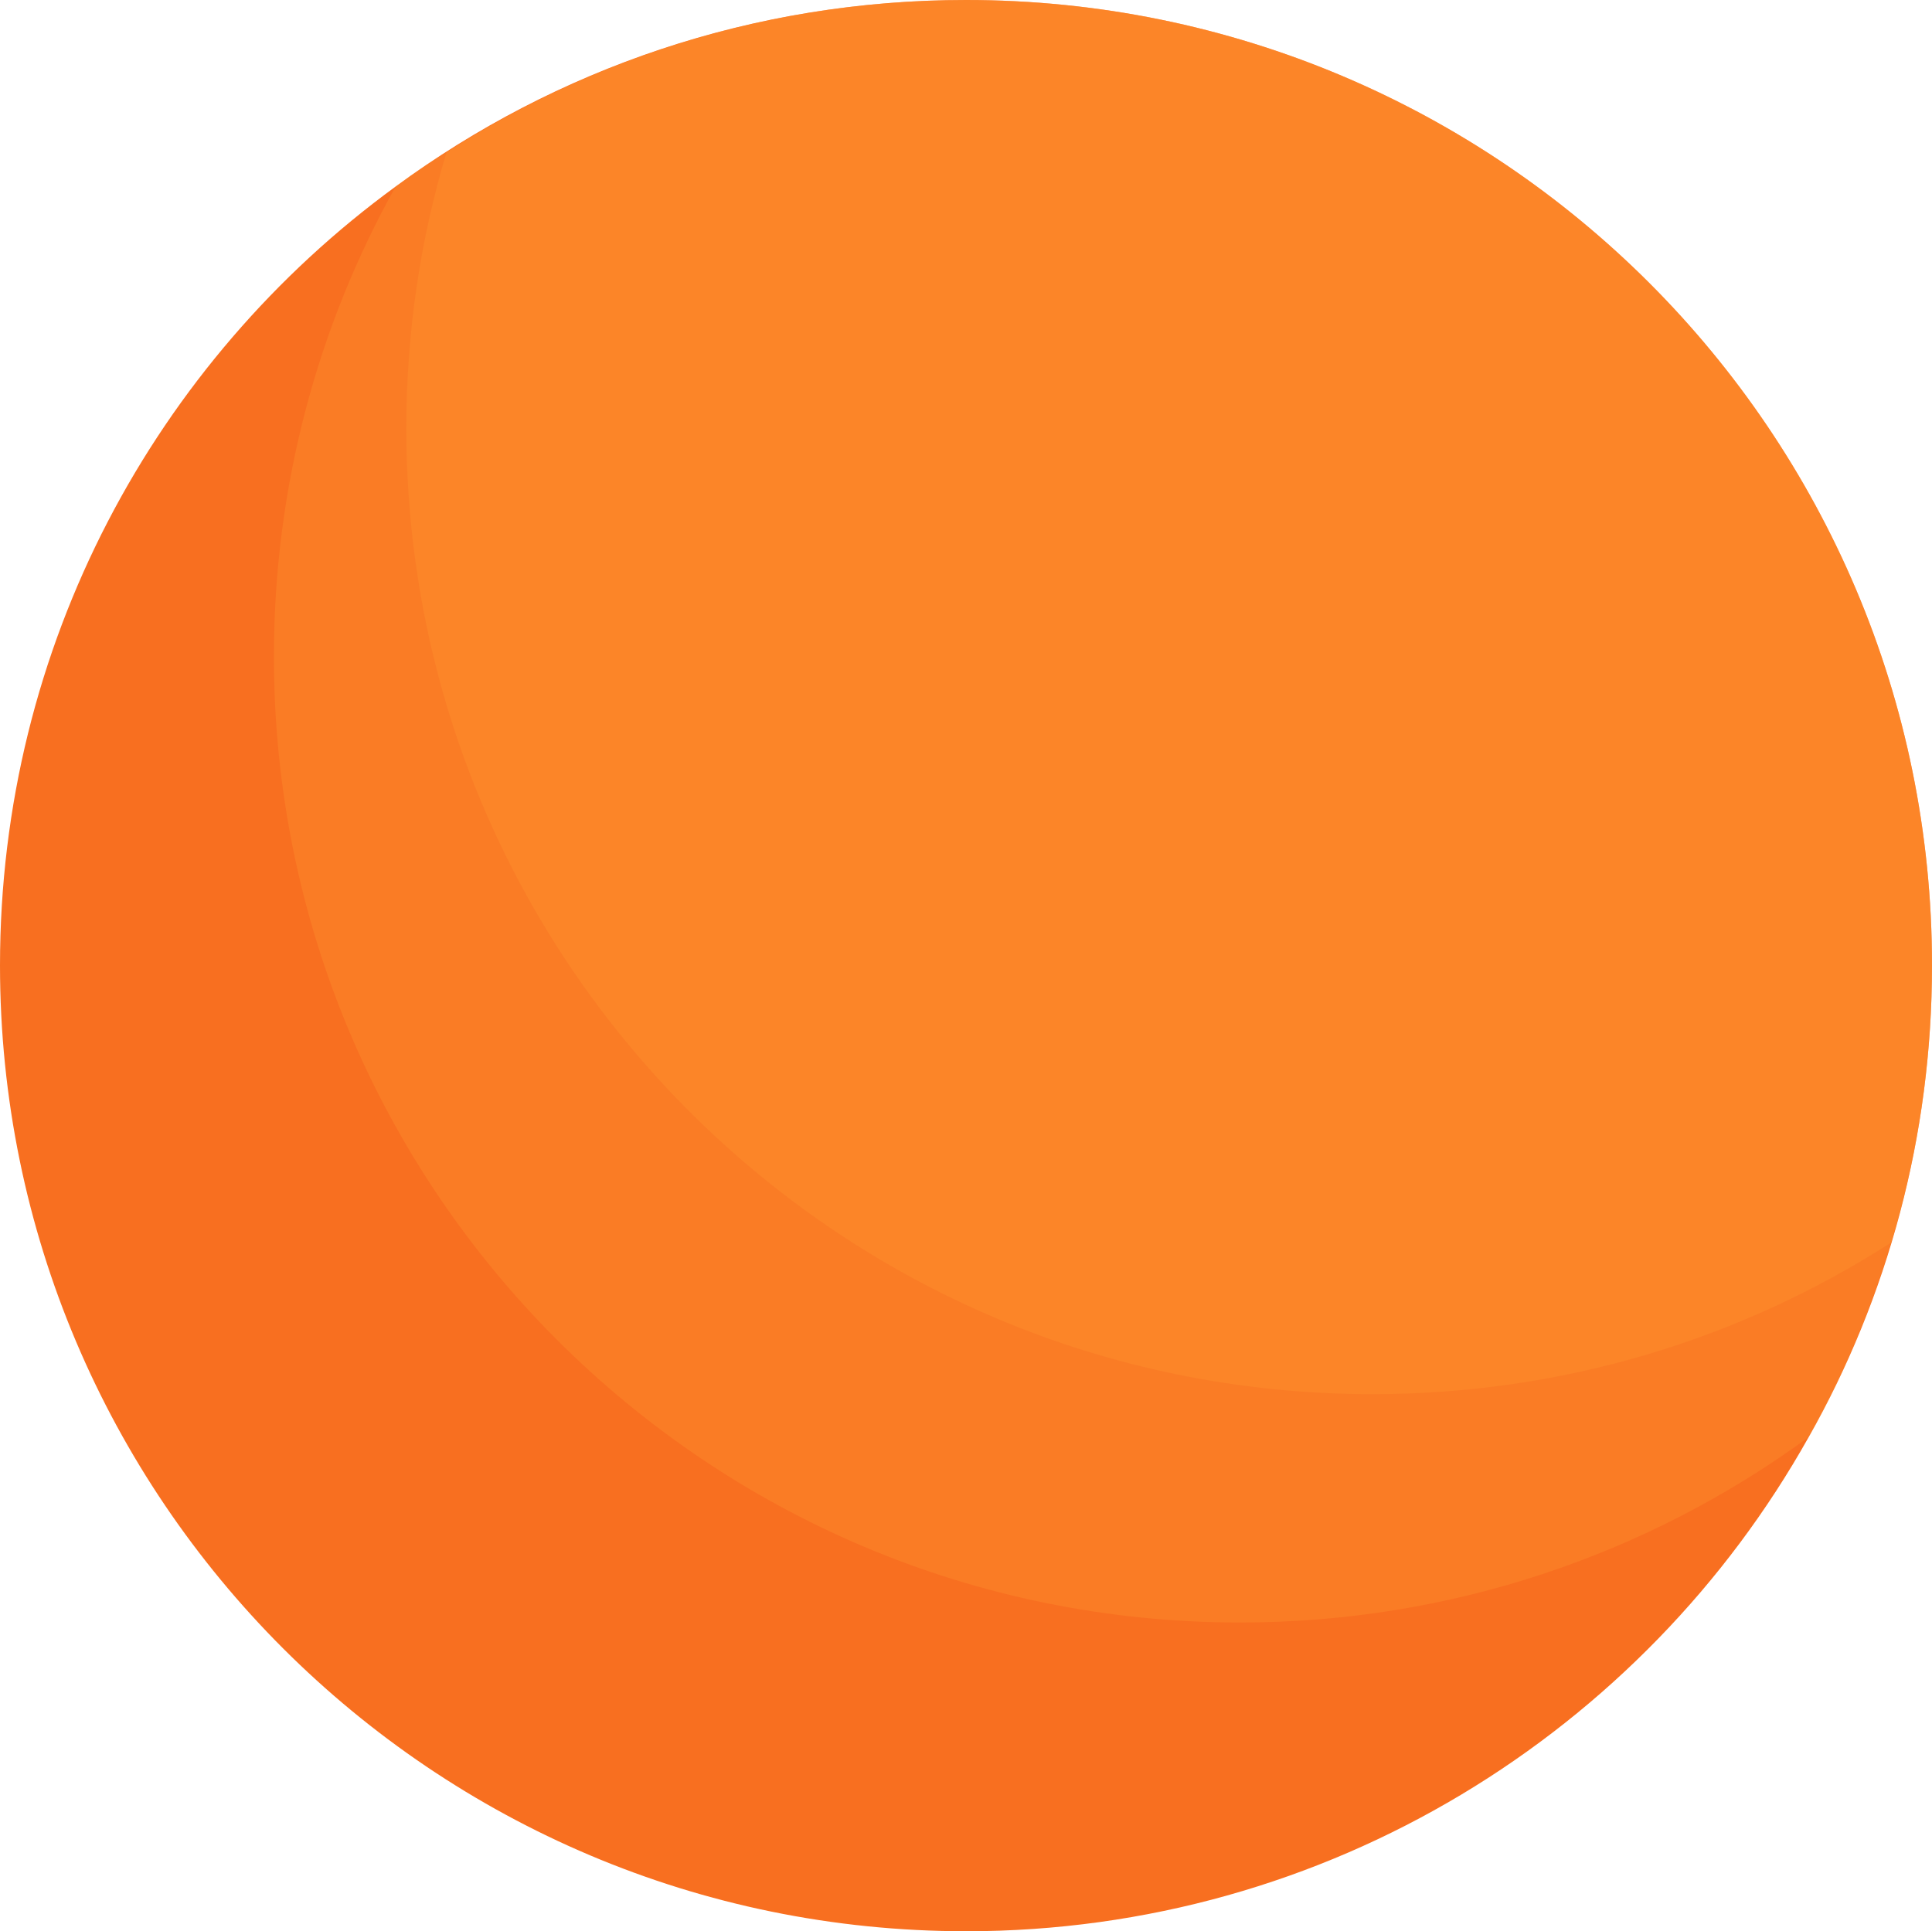
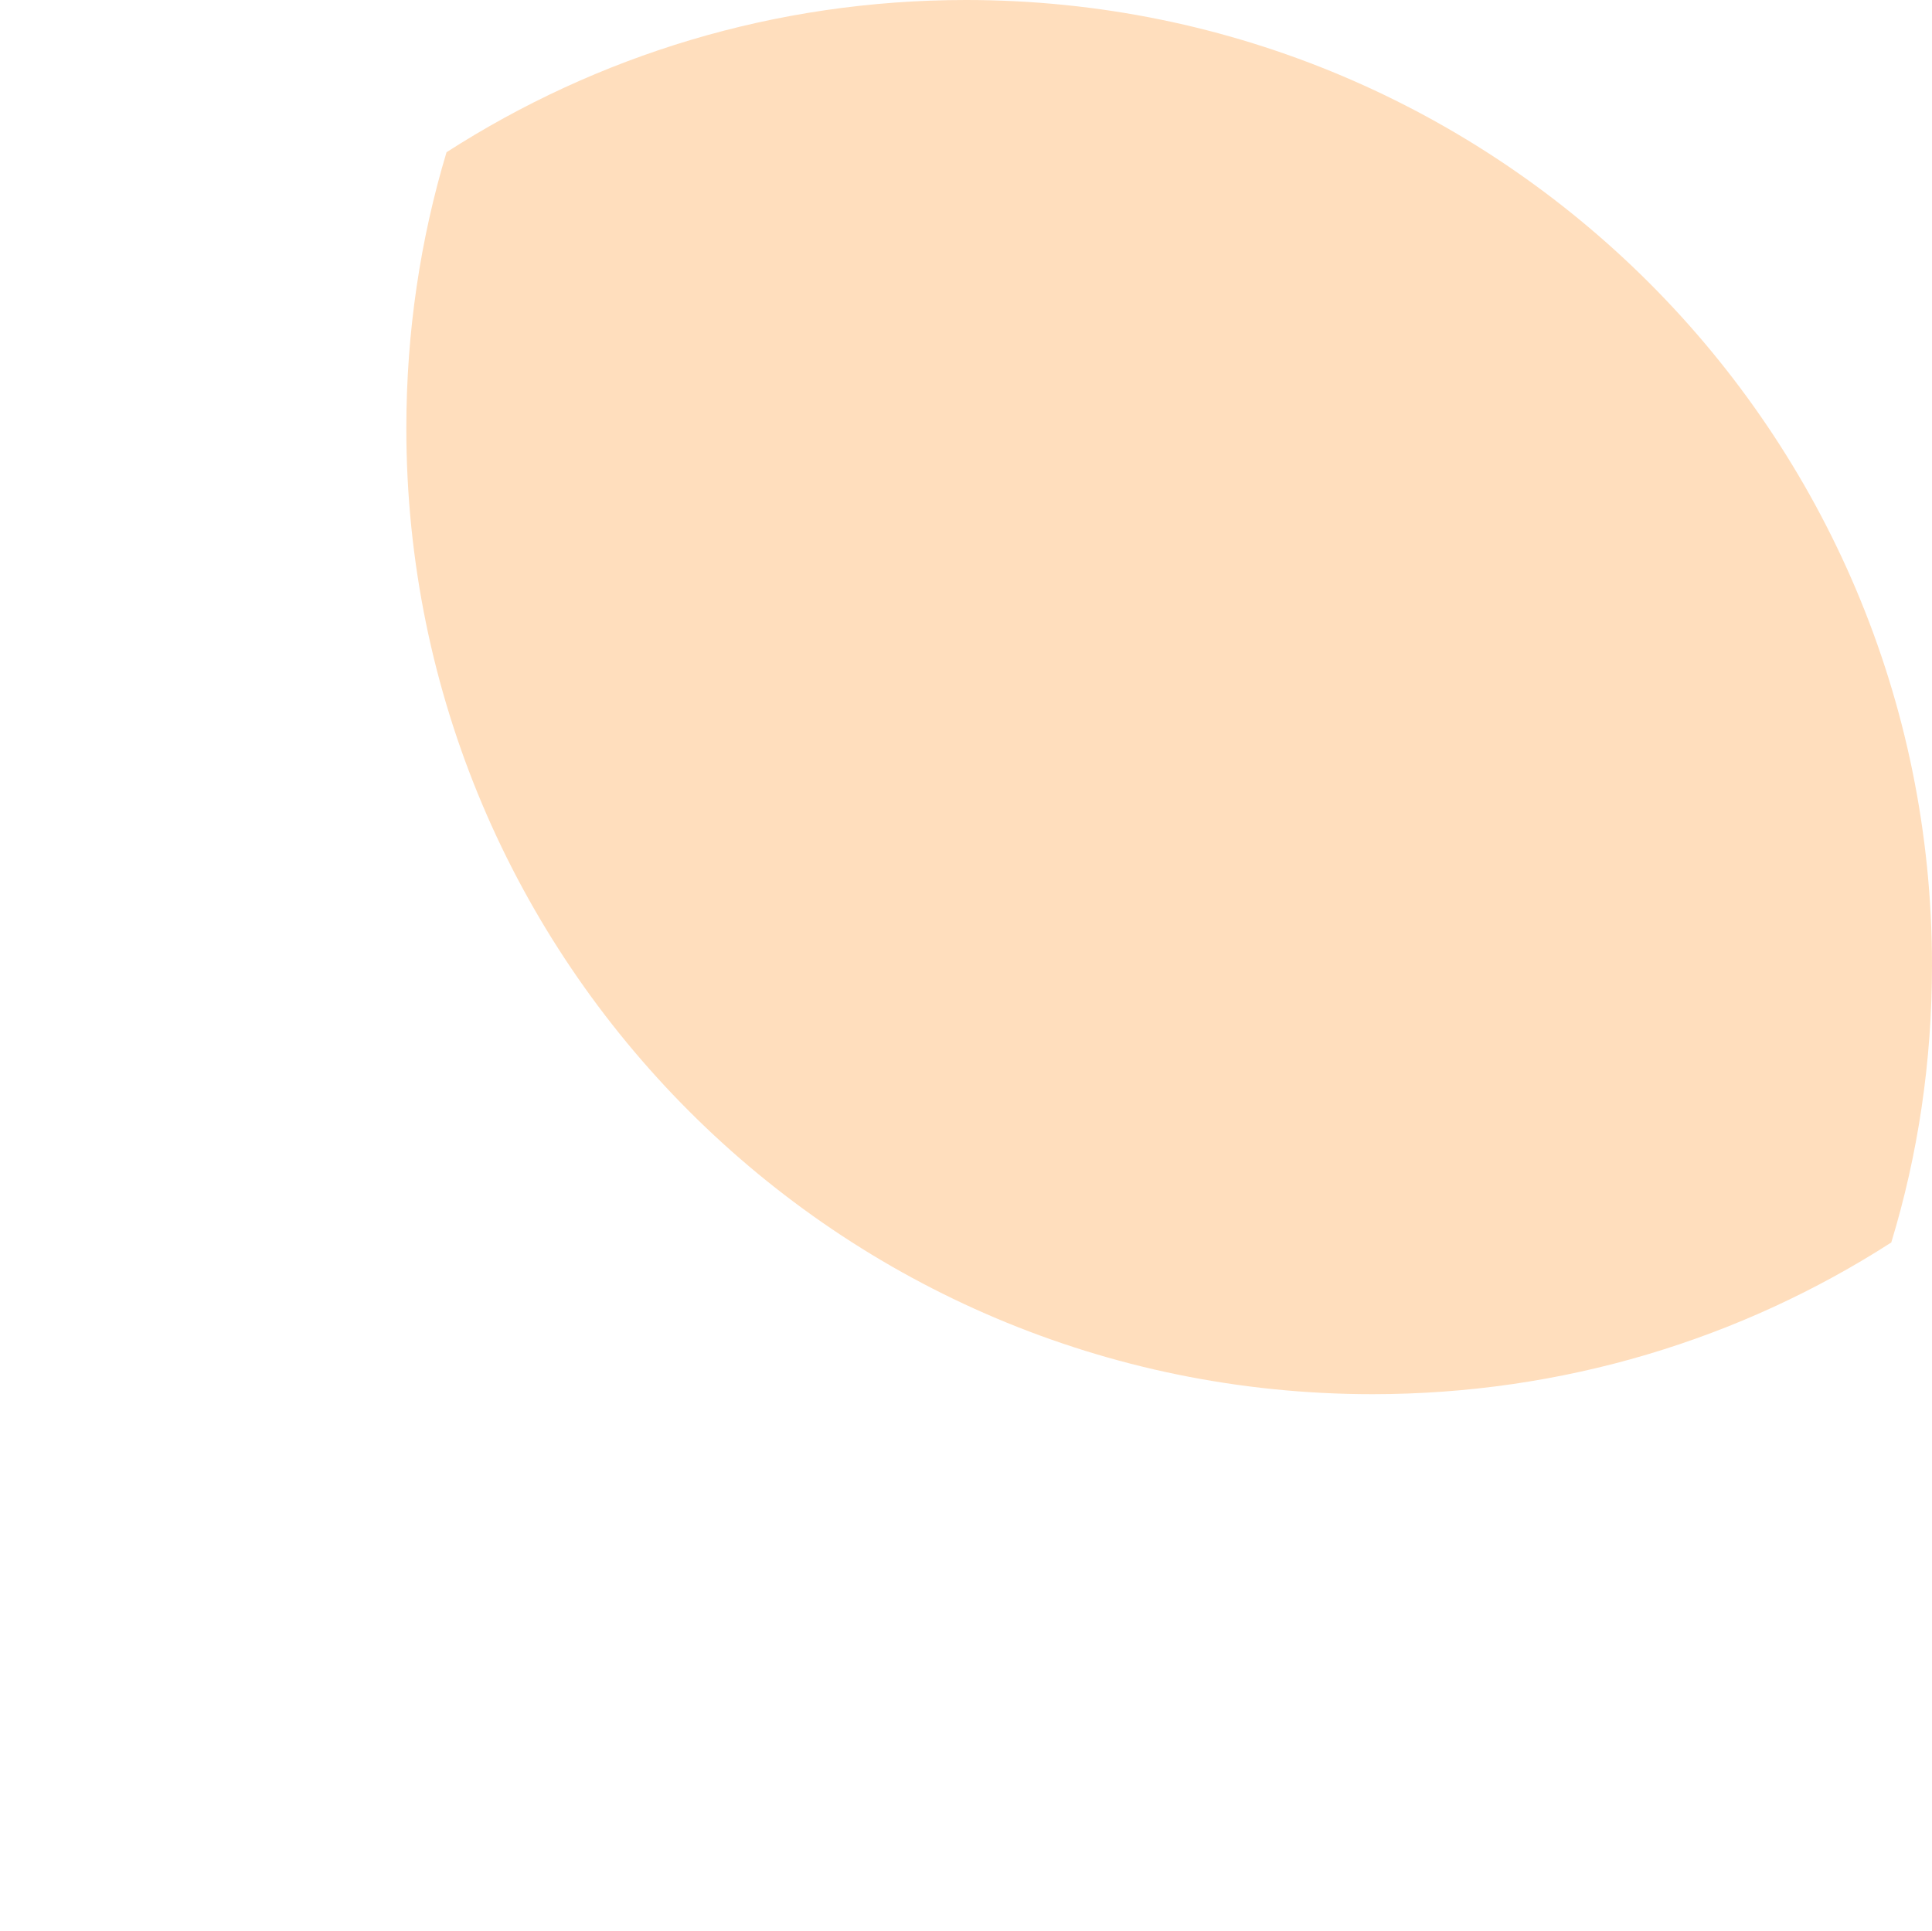
<svg xmlns="http://www.w3.org/2000/svg" viewBox="0 0 899.73 899.48">
  <defs>
    <style>.uuid-46b25b10-f098-48cc-83ff-cd8a21a2255e{fill:#f86f20;}.uuid-46b25b10-f098-48cc-83ff-cd8a21a2255e,.uuid-80d54829-ee33-45d9-85dc-0691821d51d6{stroke-width:0px;}.uuid-70ef1086-567d-4a2f-a688-5559fa00957f{isolation:isolate;}.uuid-80d54829-ee33-45d9-85dc-0691821d51d6{fill:#ff9630;mix-blend-mode:screen;opacity:.32;}</style>
  </defs>
  <g class="uuid-70ef1086-567d-4a2f-a688-5559fa00957f">
    <g id="uuid-28315f73-2e8a-4729-ad13-d95df25ccc43">
-       <path class="uuid-46b25b10-f098-48cc-83ff-cd8a21a2255e" d="M449.86,899.48C201.46,899.48,0,698.02,0,449.62,0,300.58,72.4,168.51,184.24,86.88,258.63,32.2,350.5,0,449.86,0c248.4,0,449.87,201.22,449.87,449.62,0,79.64-20.72,154.78-57.42,219.69-76.89,137.31-223.94,230.18-392.45,230.18Z" />
-       <path class="uuid-80d54829-ee33-45d9-85dc-0691821d51d6" d="M577.43,755.69c-248.65,0-449.87-201.47-449.87-449.87,0-79.39,20.47-154.03,56.67-218.94,5.24-3.74,10.24-7.49,15.73-10.98,2.75-1.75,5.24-3.49,7.99-4.99C277.86,25.96,360.74,0,449.86,0c248.4,0,449.87,201.22,449.87,449.62,0,44.69-6.49,88.13-18.97,129.07-4.5,14.98-9.74,29.71-15.73,43.94-6.49,15.98-14.23,31.71-22.72,46.68-74.4,54.42-166.02,86.38-264.88,86.38Z" />
      <path class="uuid-80d54829-ee33-45d9-85dc-0691821d51d6" d="M639.1,649.34c-248.65,0-449.87-201.47-449.87-449.87,0-44.69,6.49-87.88,18.72-128.57C277.86,25.96,360.74,0,449.86,0c248.4,0,449.87,201.22,449.87,449.62,0,44.69-6.49,88.13-18.97,129.07-69.9,44.94-152.78,70.65-241.66,70.65Z" />
    </g>
  </g>
</svg>